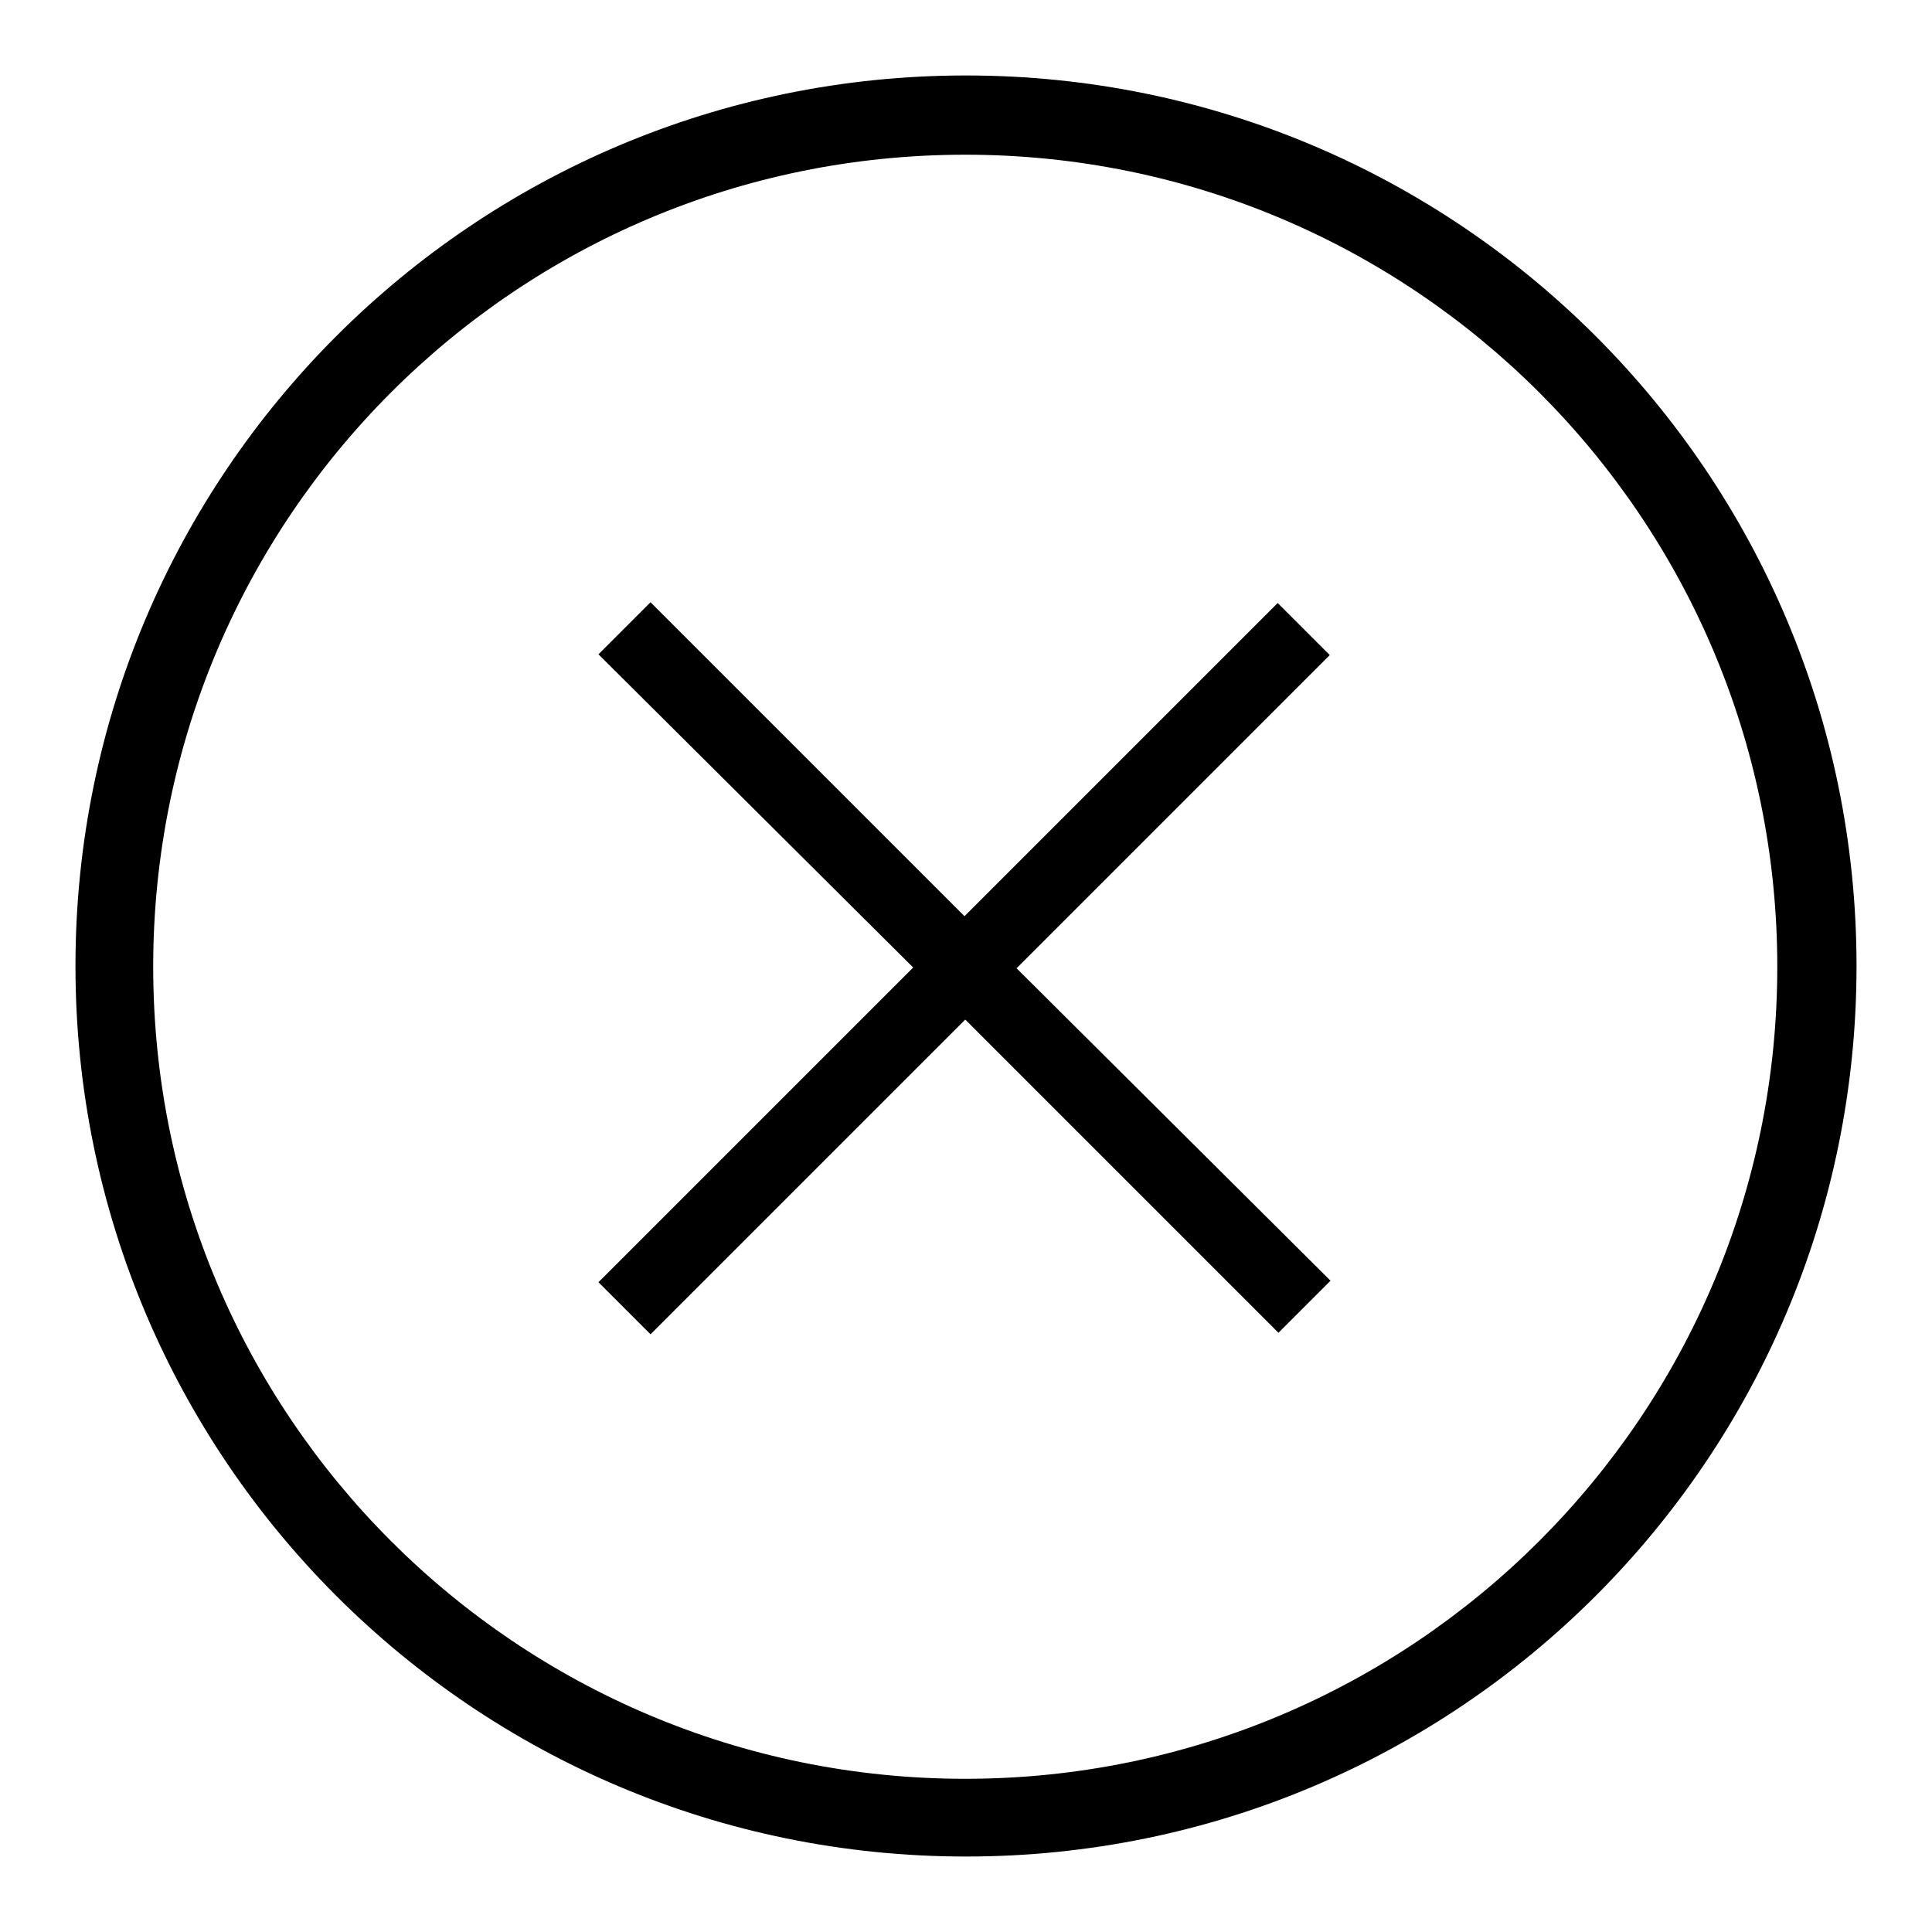
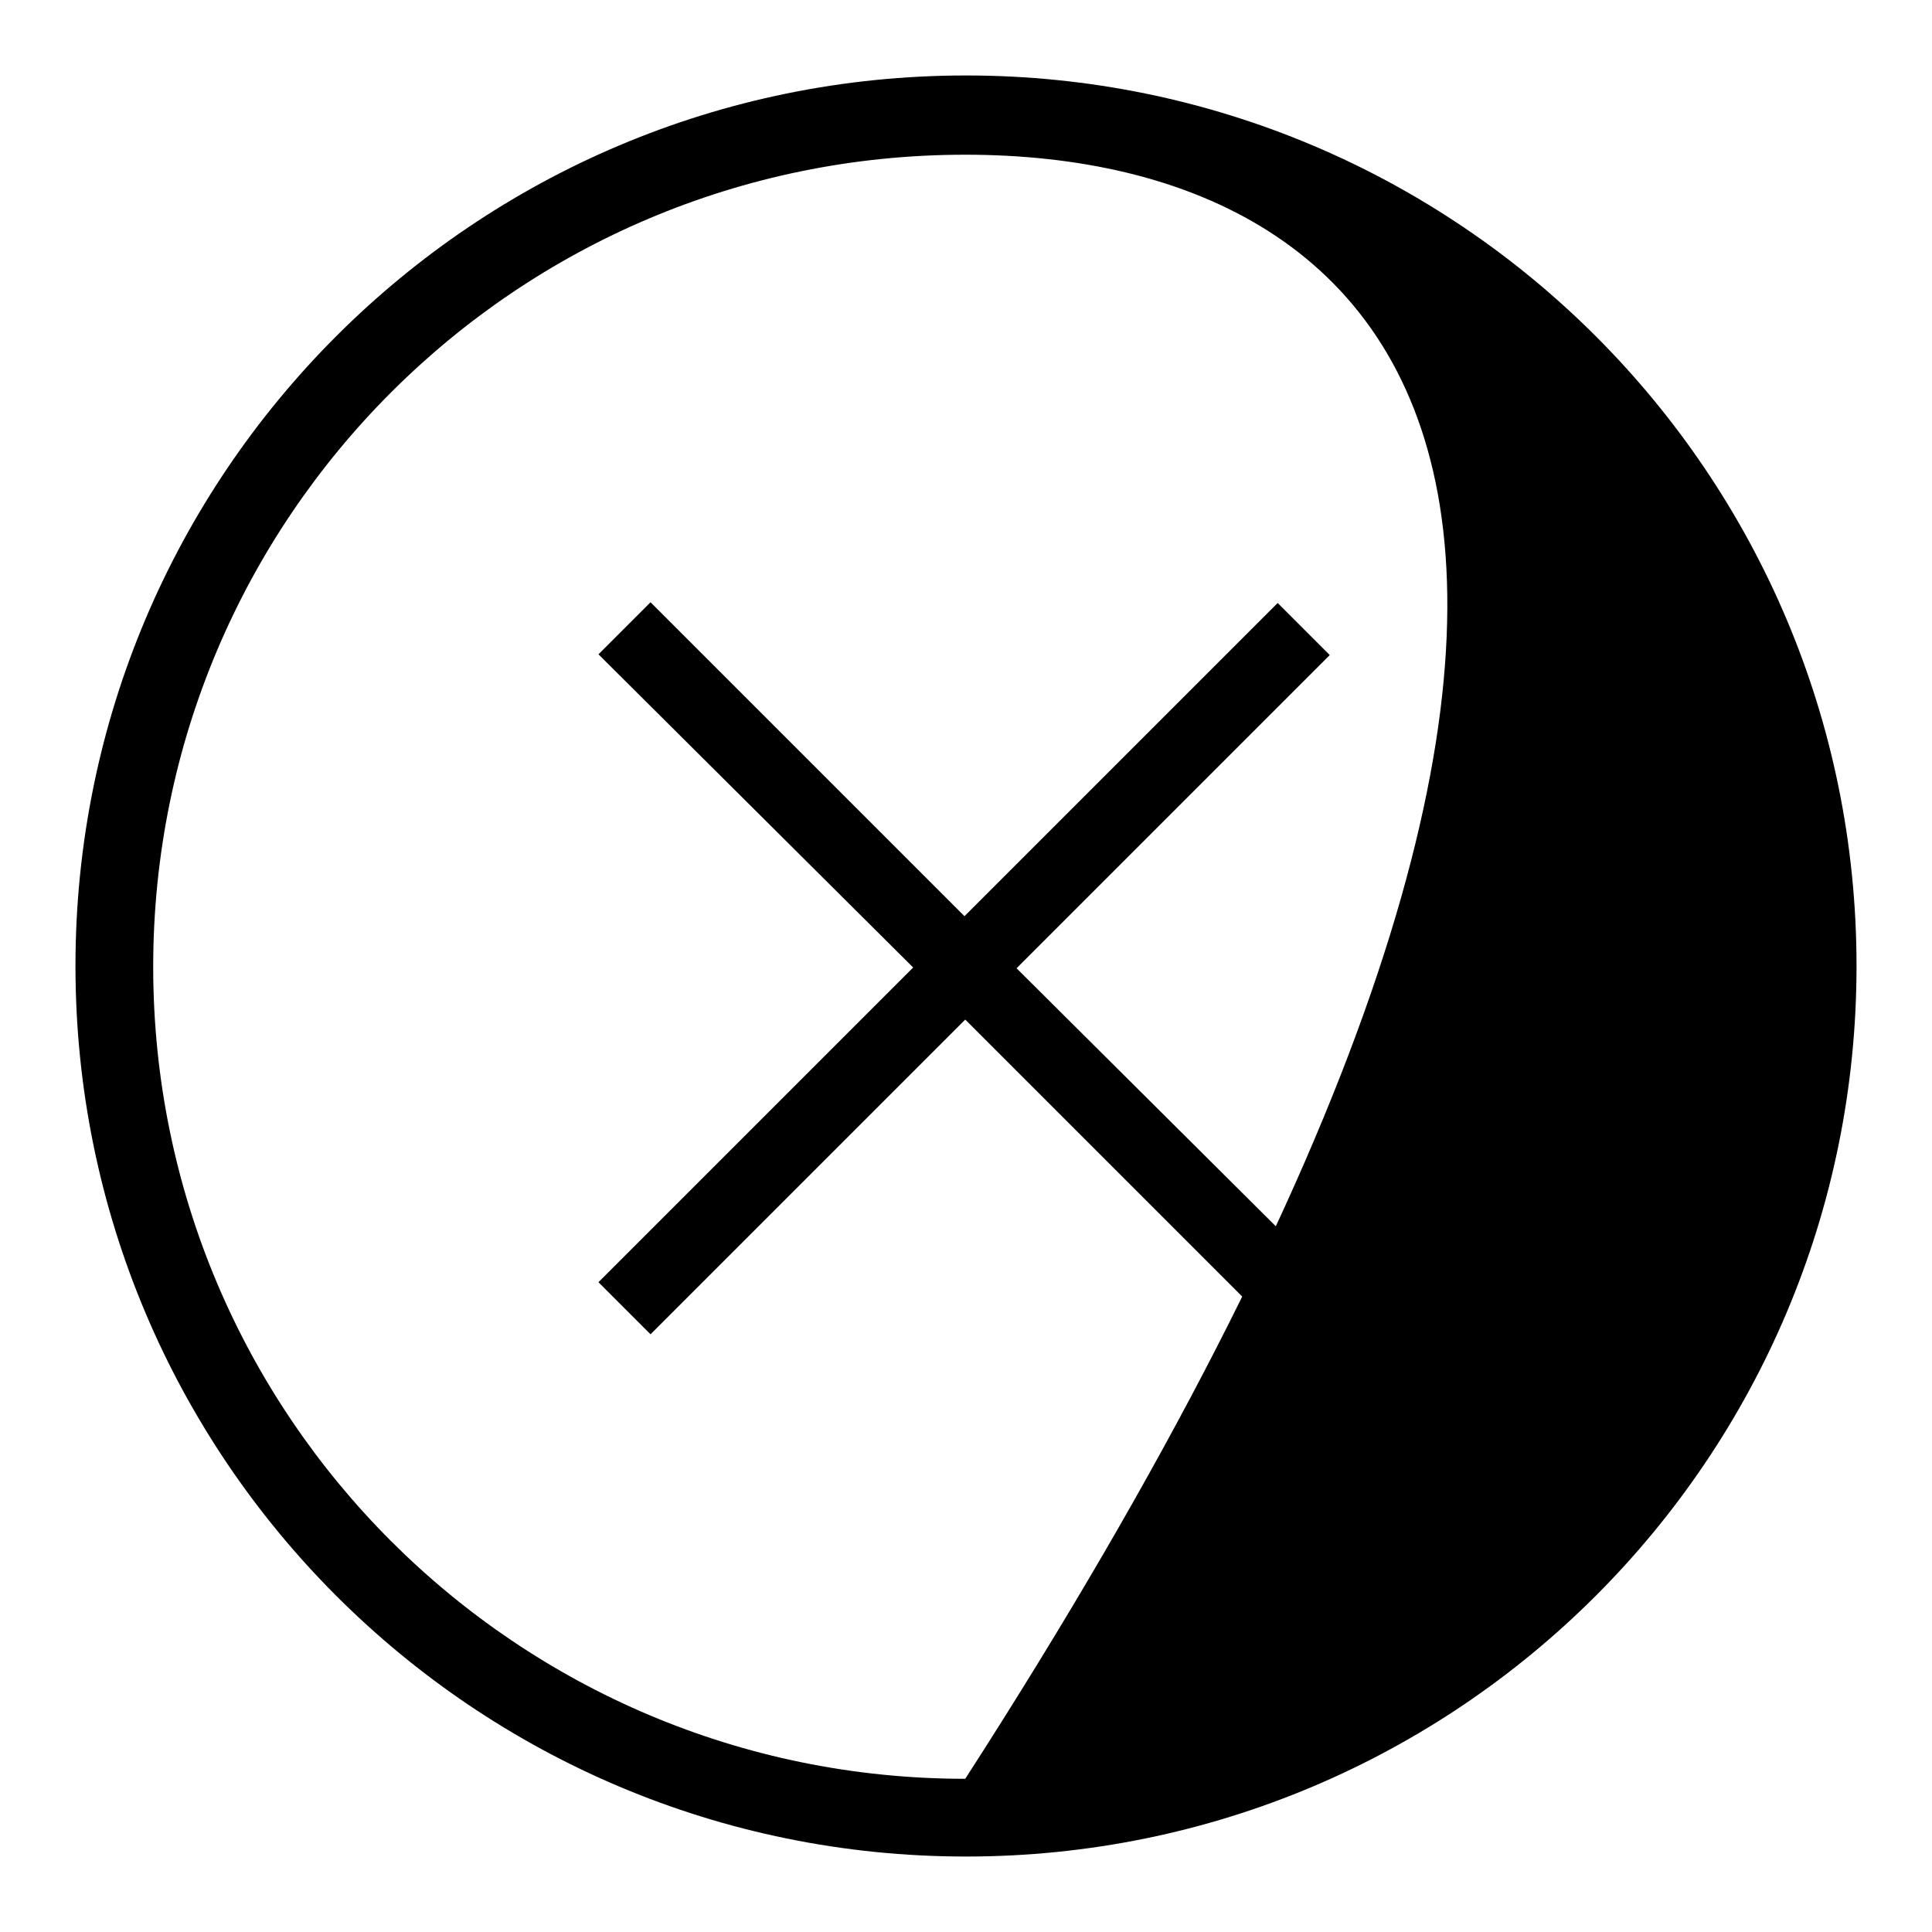
<svg xmlns="http://www.w3.org/2000/svg" version="1.1" x="0px" y="0px" viewBox="0 0 256 256" enable-background="new 0 0 256 256" xml:space="preserve">
  <g>
    <g>
-       <path fill="#000000" d="M128,246c-65.2,0-118-52.8-118-118C10,62.8,62.8,10,128,10c65.2,0,118,52.8,118,118C246,193.2,193.2,246,128,246z M127.9,20.5c-59.5,0-107.6,48.2-107.6,107.6c0,59.5,48.2,107.6,107.6,107.6s107.6-48.2,107.6-107.6C235.5,68.7,187.3,20.5,127.9,20.5z M176.3,169.7l-6.9,6.9l-41.5-41.5l-41.7,41.7l-6.9-6.9l41.7-41.7L79.3,86.7l6.9-6.9l41.6,41.6l41.5-41.5l6.9,6.9l-41.5,41.5L176.3,169.7z" />
+       <path fill="#000000" d="M128,246c-65.2,0-118-52.8-118-118C10,62.8,62.8,10,128,10c65.2,0,118,52.8,118,118C246,193.2,193.2,246,128,246z M127.9,20.5c-59.5,0-107.6,48.2-107.6,107.6c0,59.5,48.2,107.6,107.6,107.6C235.5,68.7,187.3,20.5,127.9,20.5z M176.3,169.7l-6.9,6.9l-41.5-41.5l-41.7,41.7l-6.9-6.9l41.7-41.7L79.3,86.7l6.9-6.9l41.6,41.6l41.5-41.5l6.9,6.9l-41.5,41.5L176.3,169.7z" />
    </g>
  </g>
</svg>